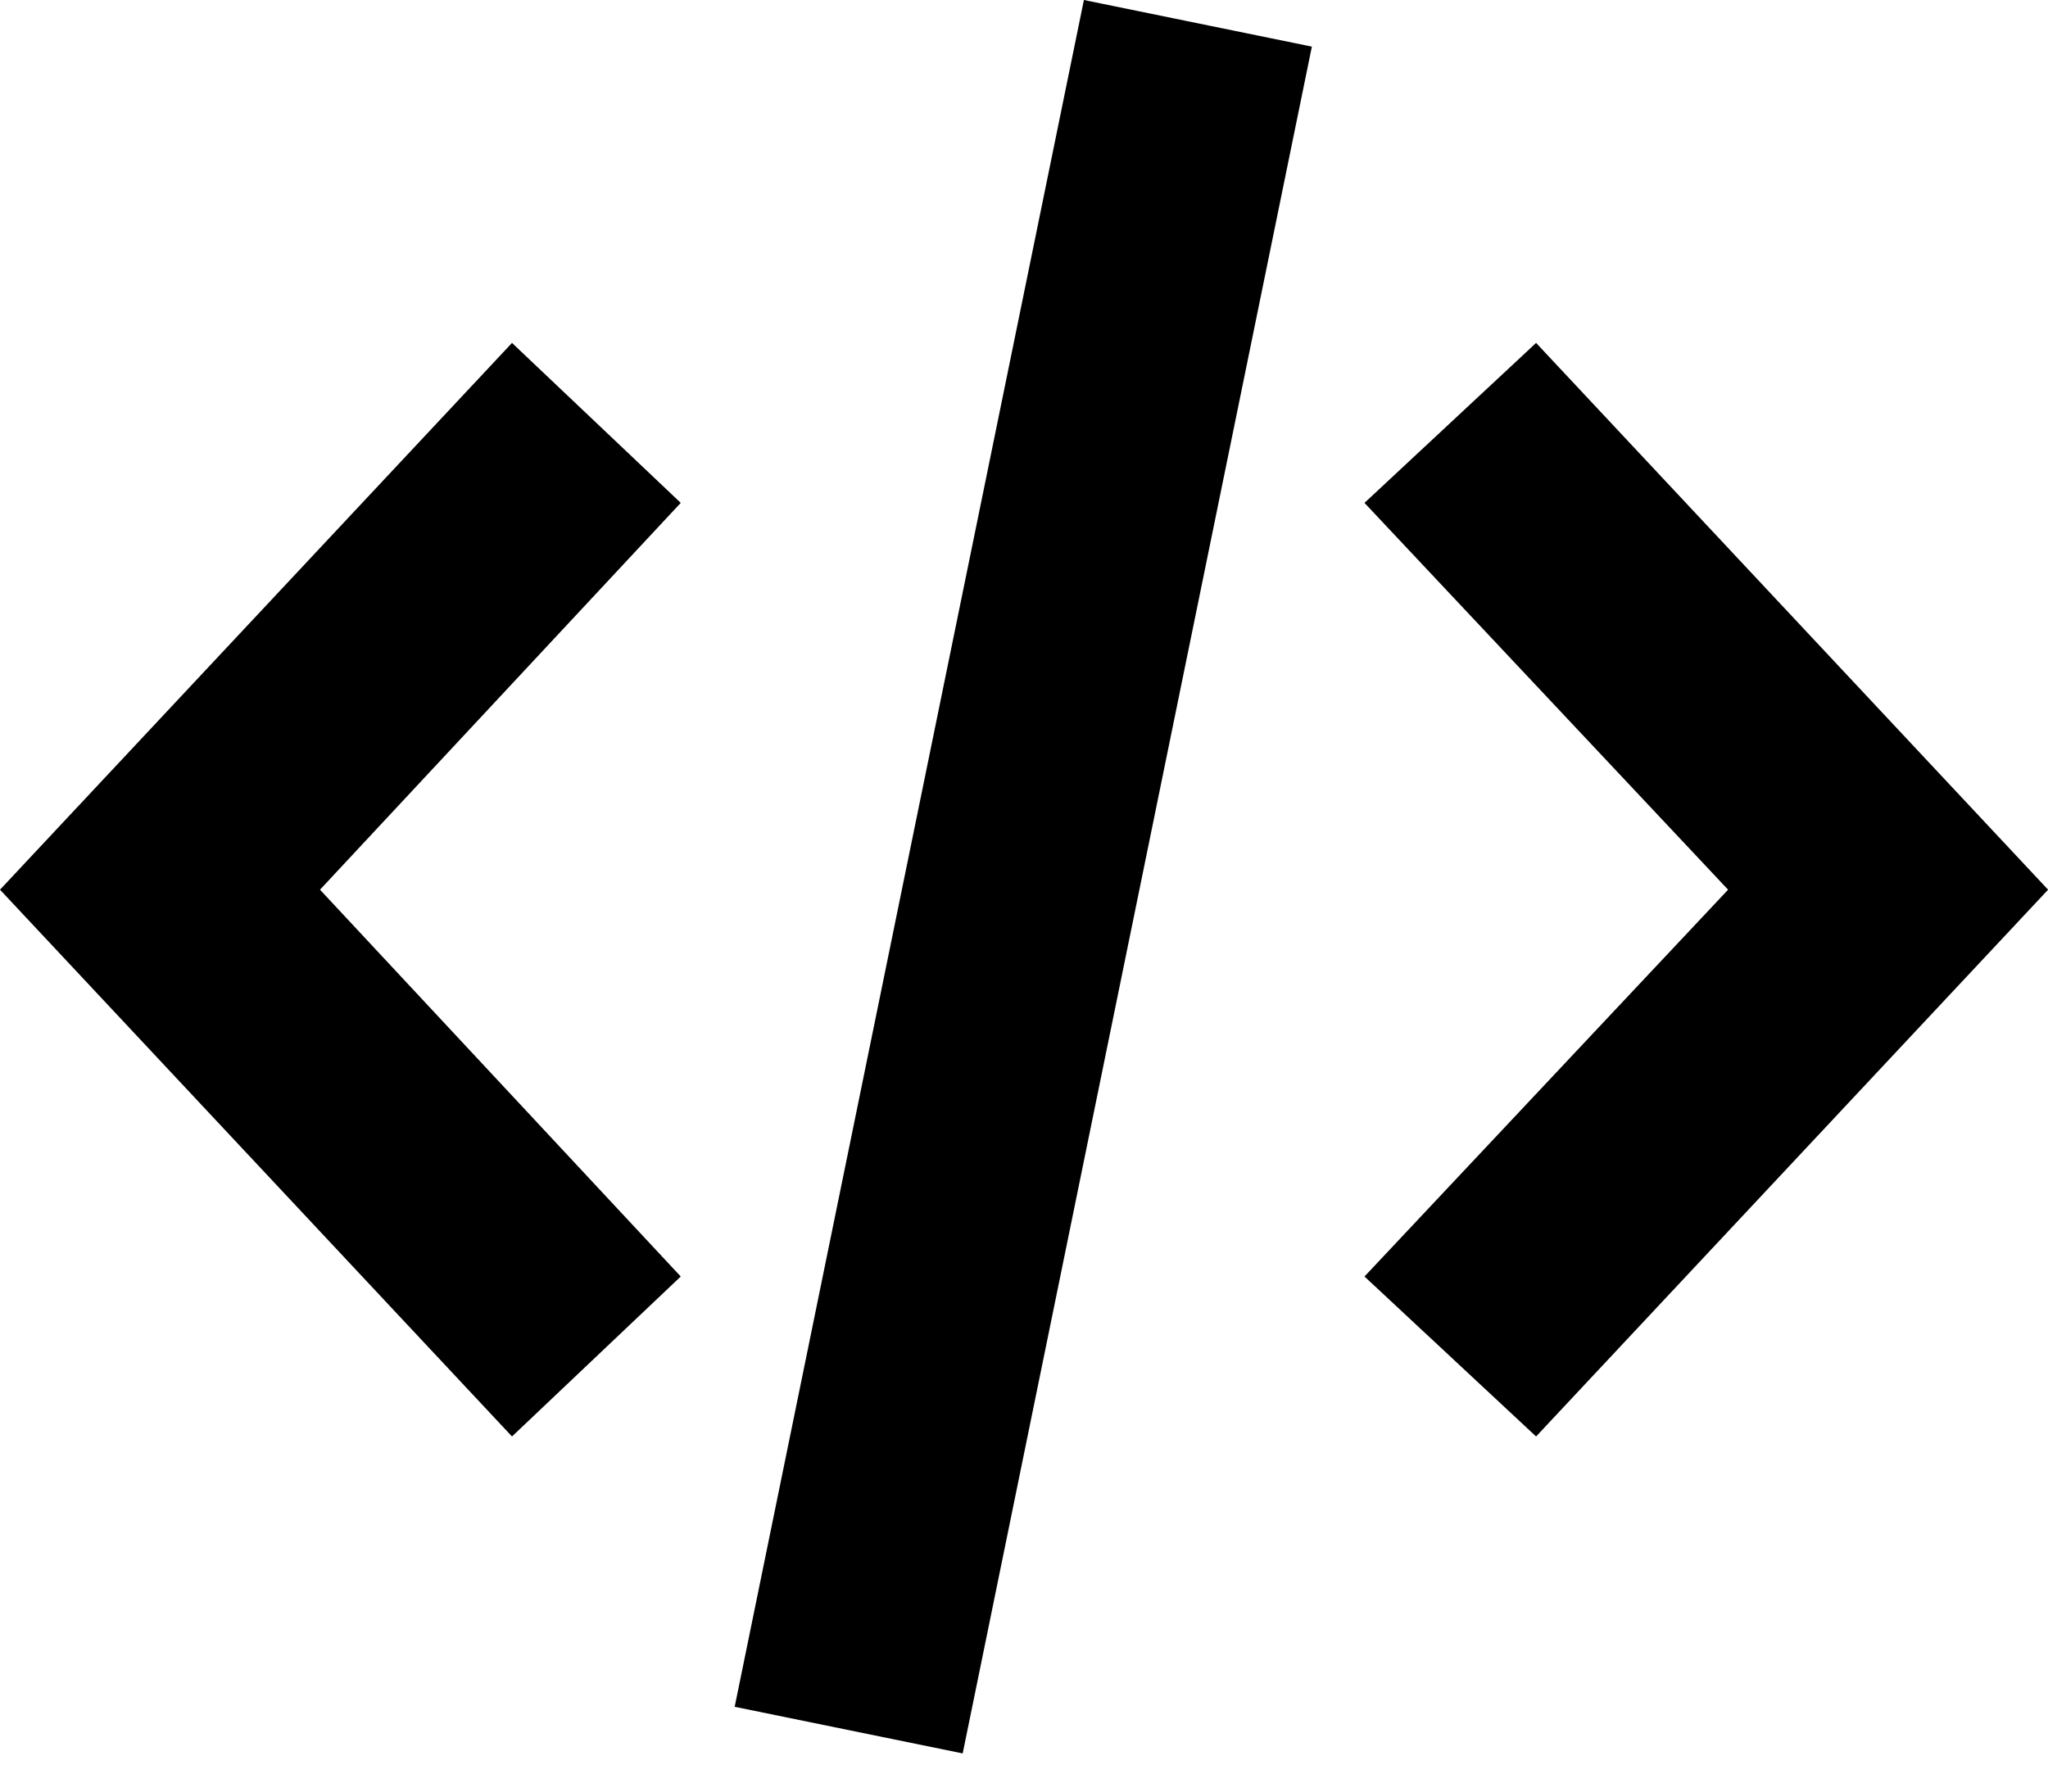
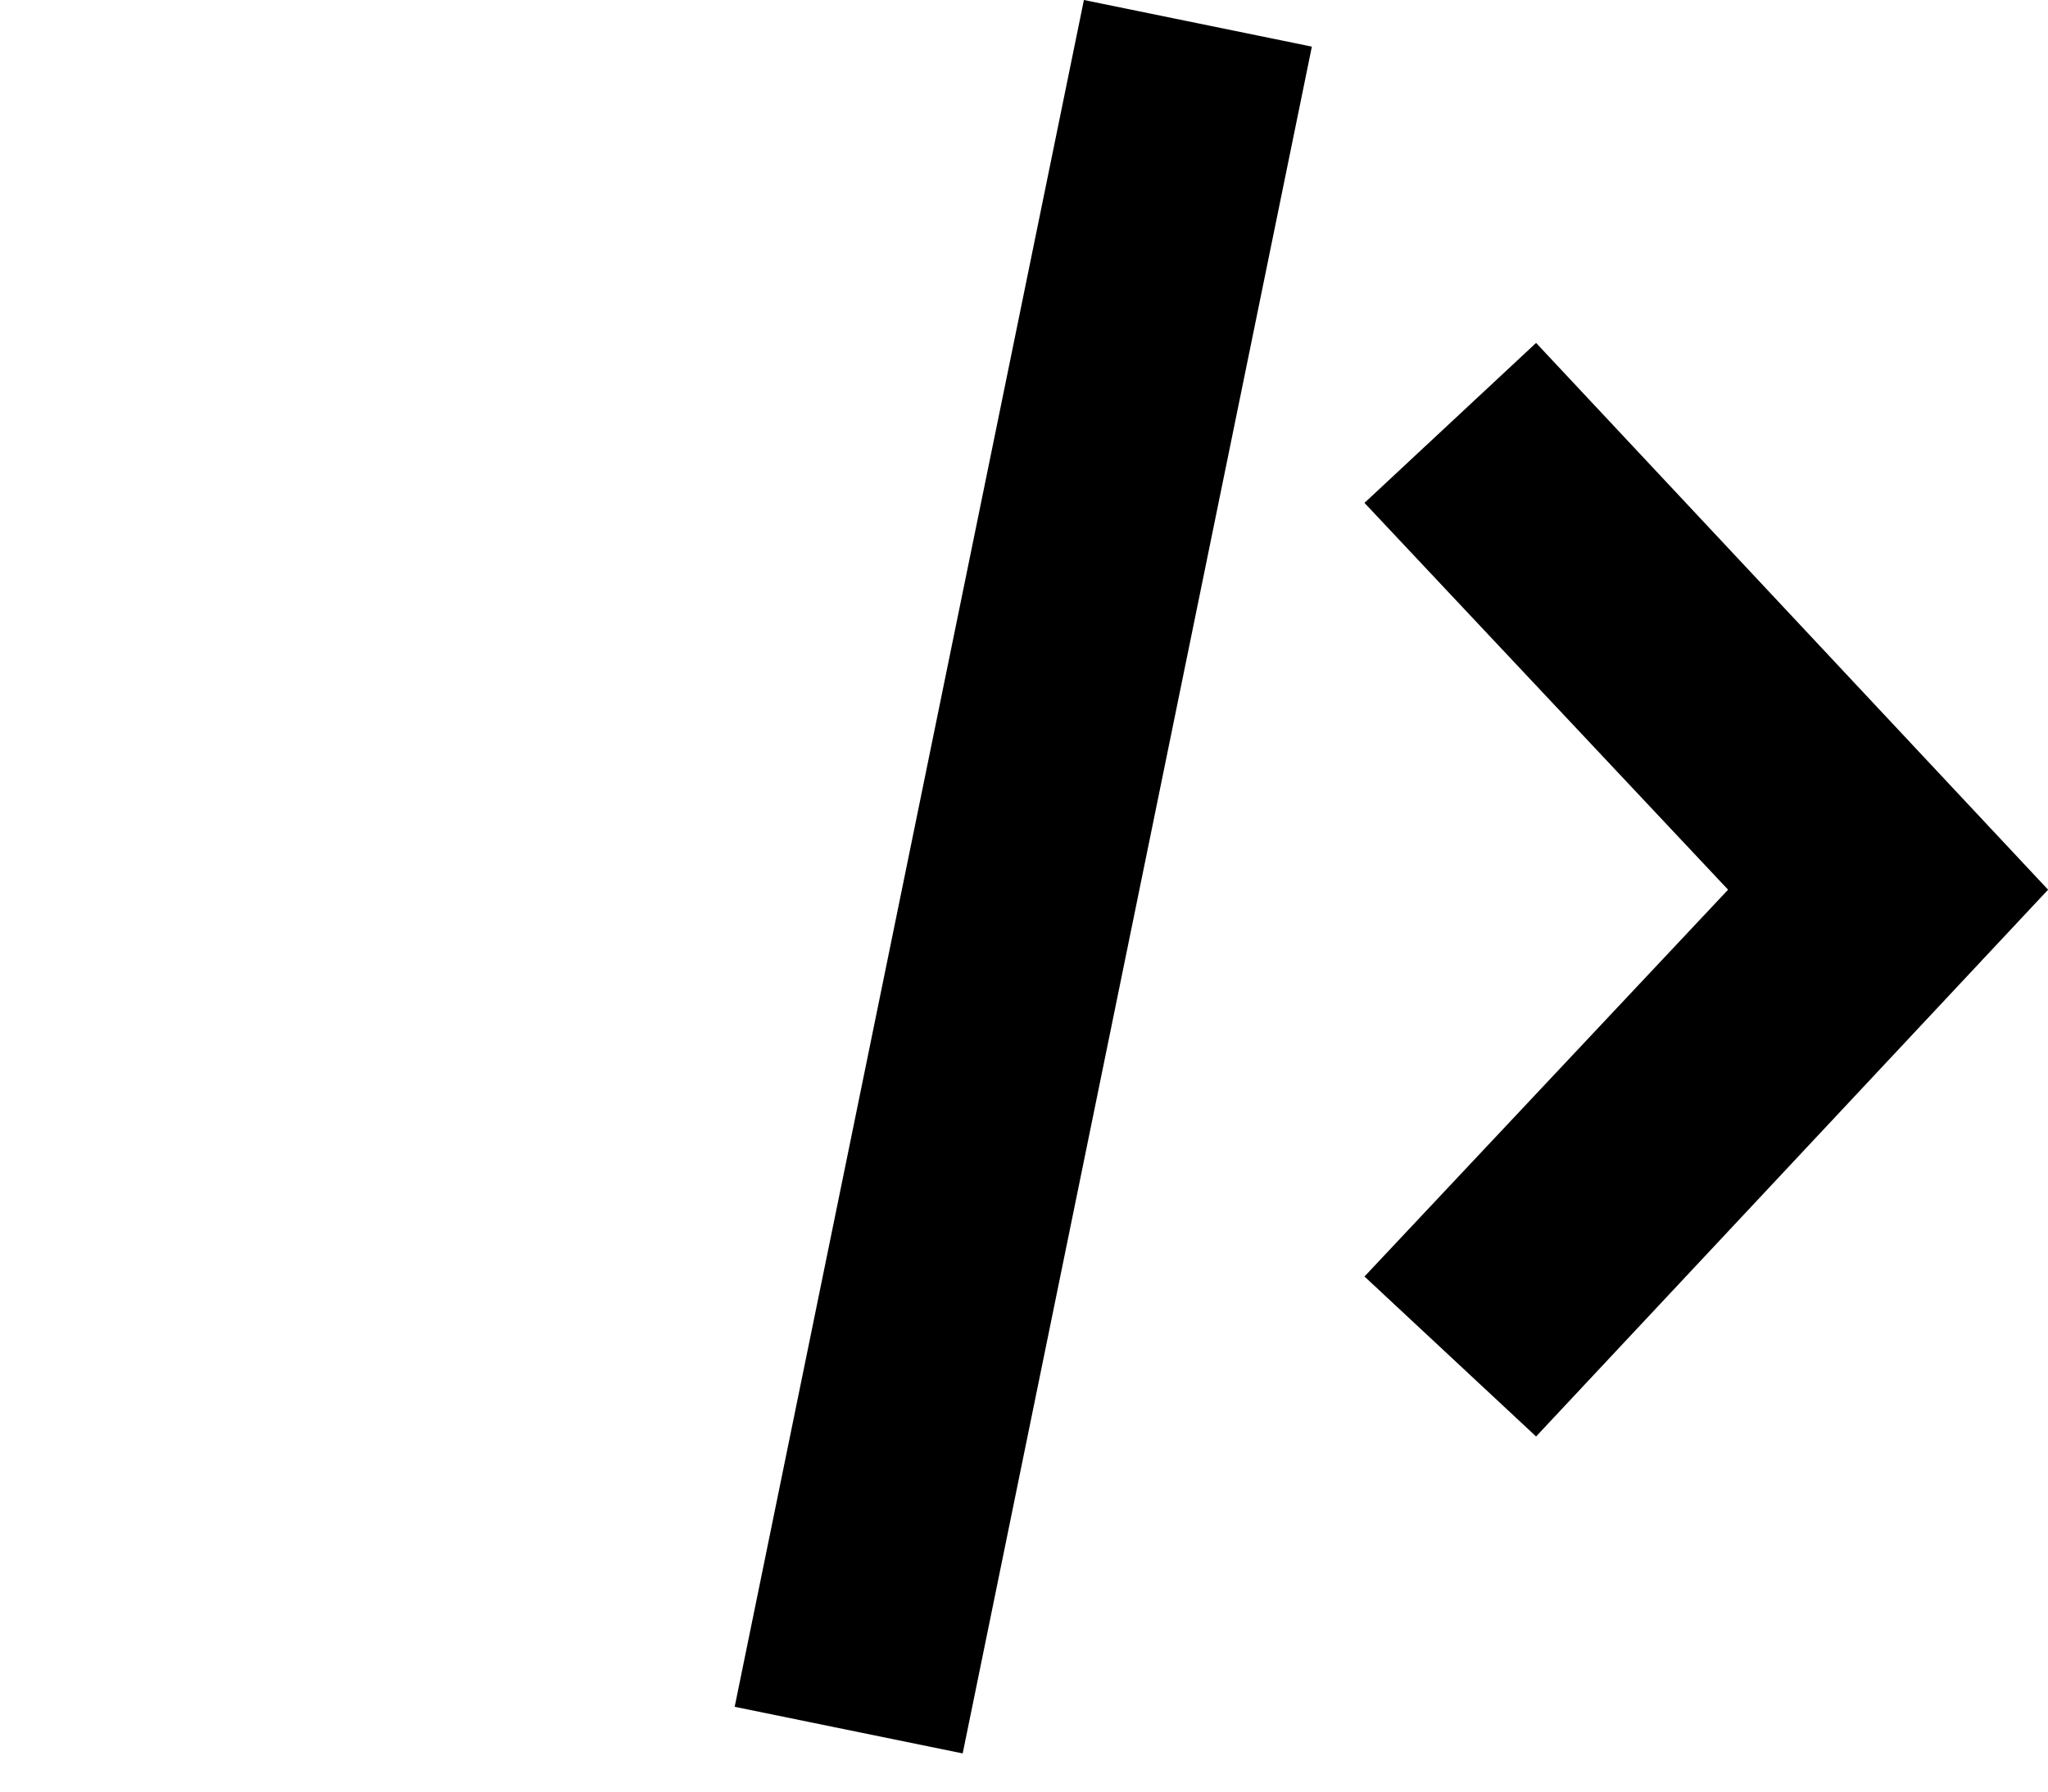
<svg xmlns="http://www.w3.org/2000/svg" width="48" height="42" viewBox="0 0 48 42" fill="none">
-   <path d="M12 33.675L0 20.857L12 8.039L15.955 11.789L7.5 20.857L15.955 29.925L12 33.675Z" fill="black" />
  <path d="M36.002 33.675L31.98 29.925L40.502 20.857L31.98 11.789L36.002 8.039L48.002 20.857L36.002 33.675Z" fill="black" />
  <path d="M22.563 41.105L30.747 1.093L25.404 5.47855e-05L17.219 40.012L22.563 41.105Z" fill="black" />
</svg>